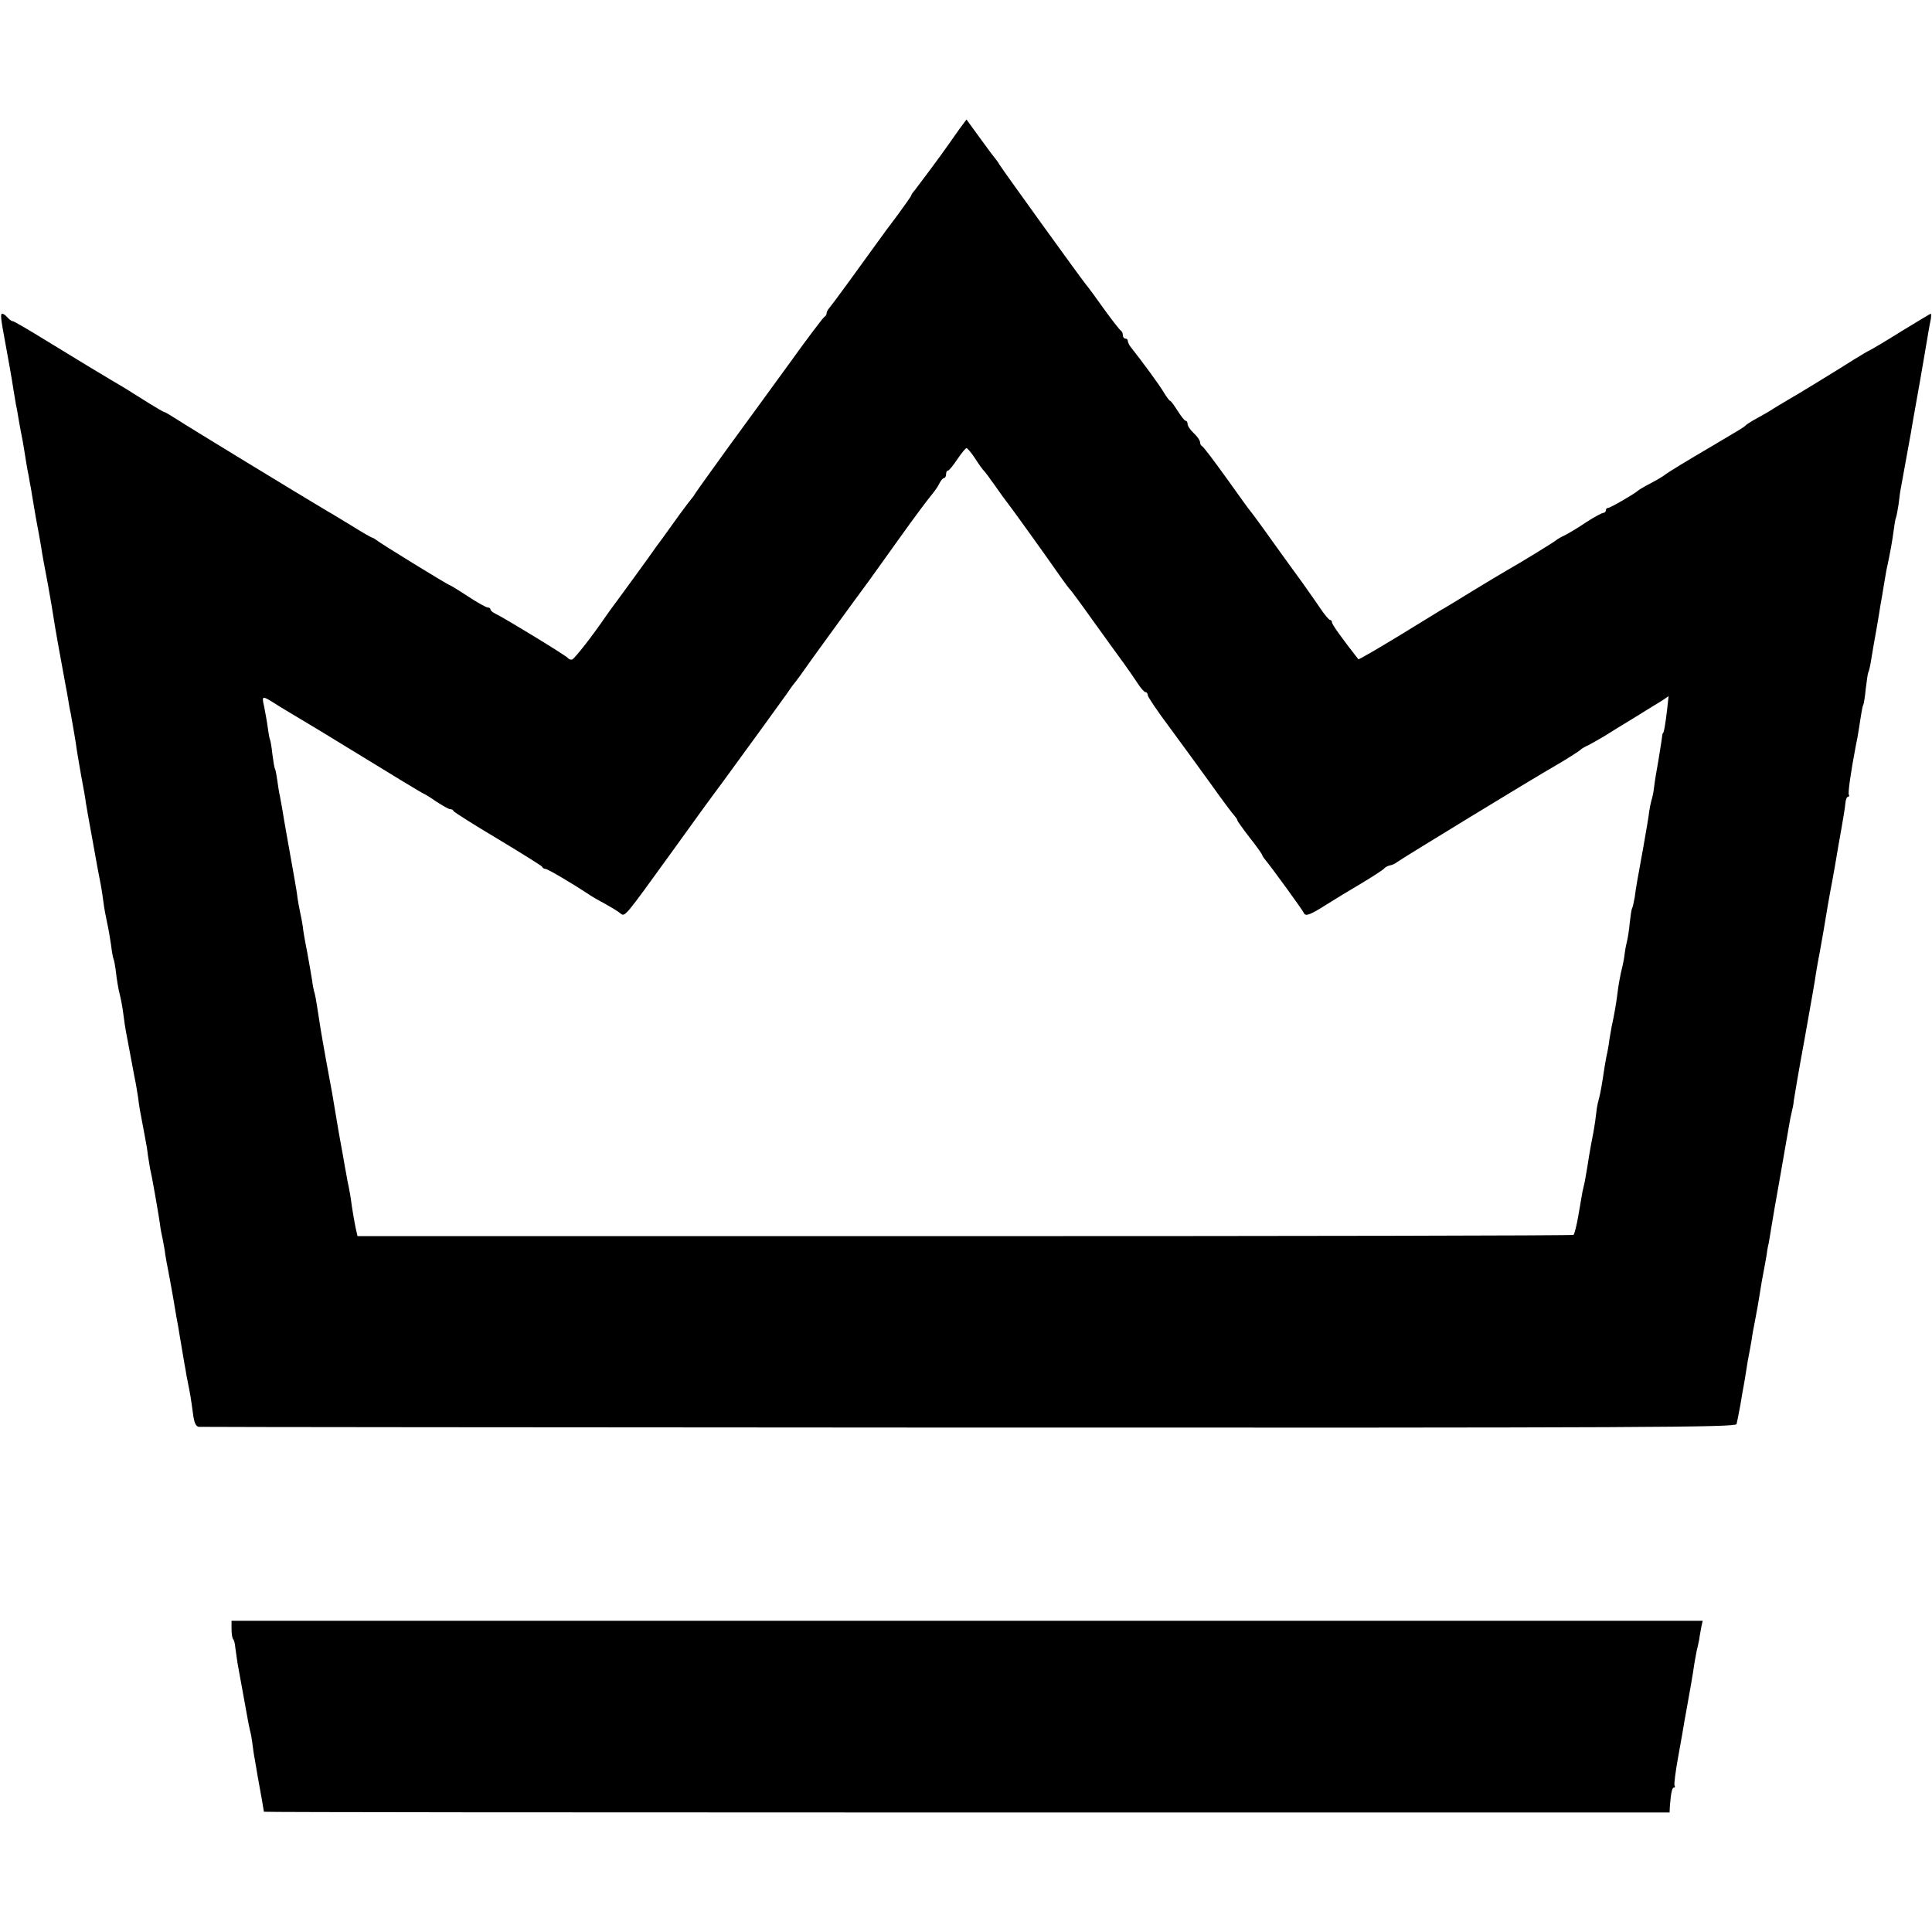
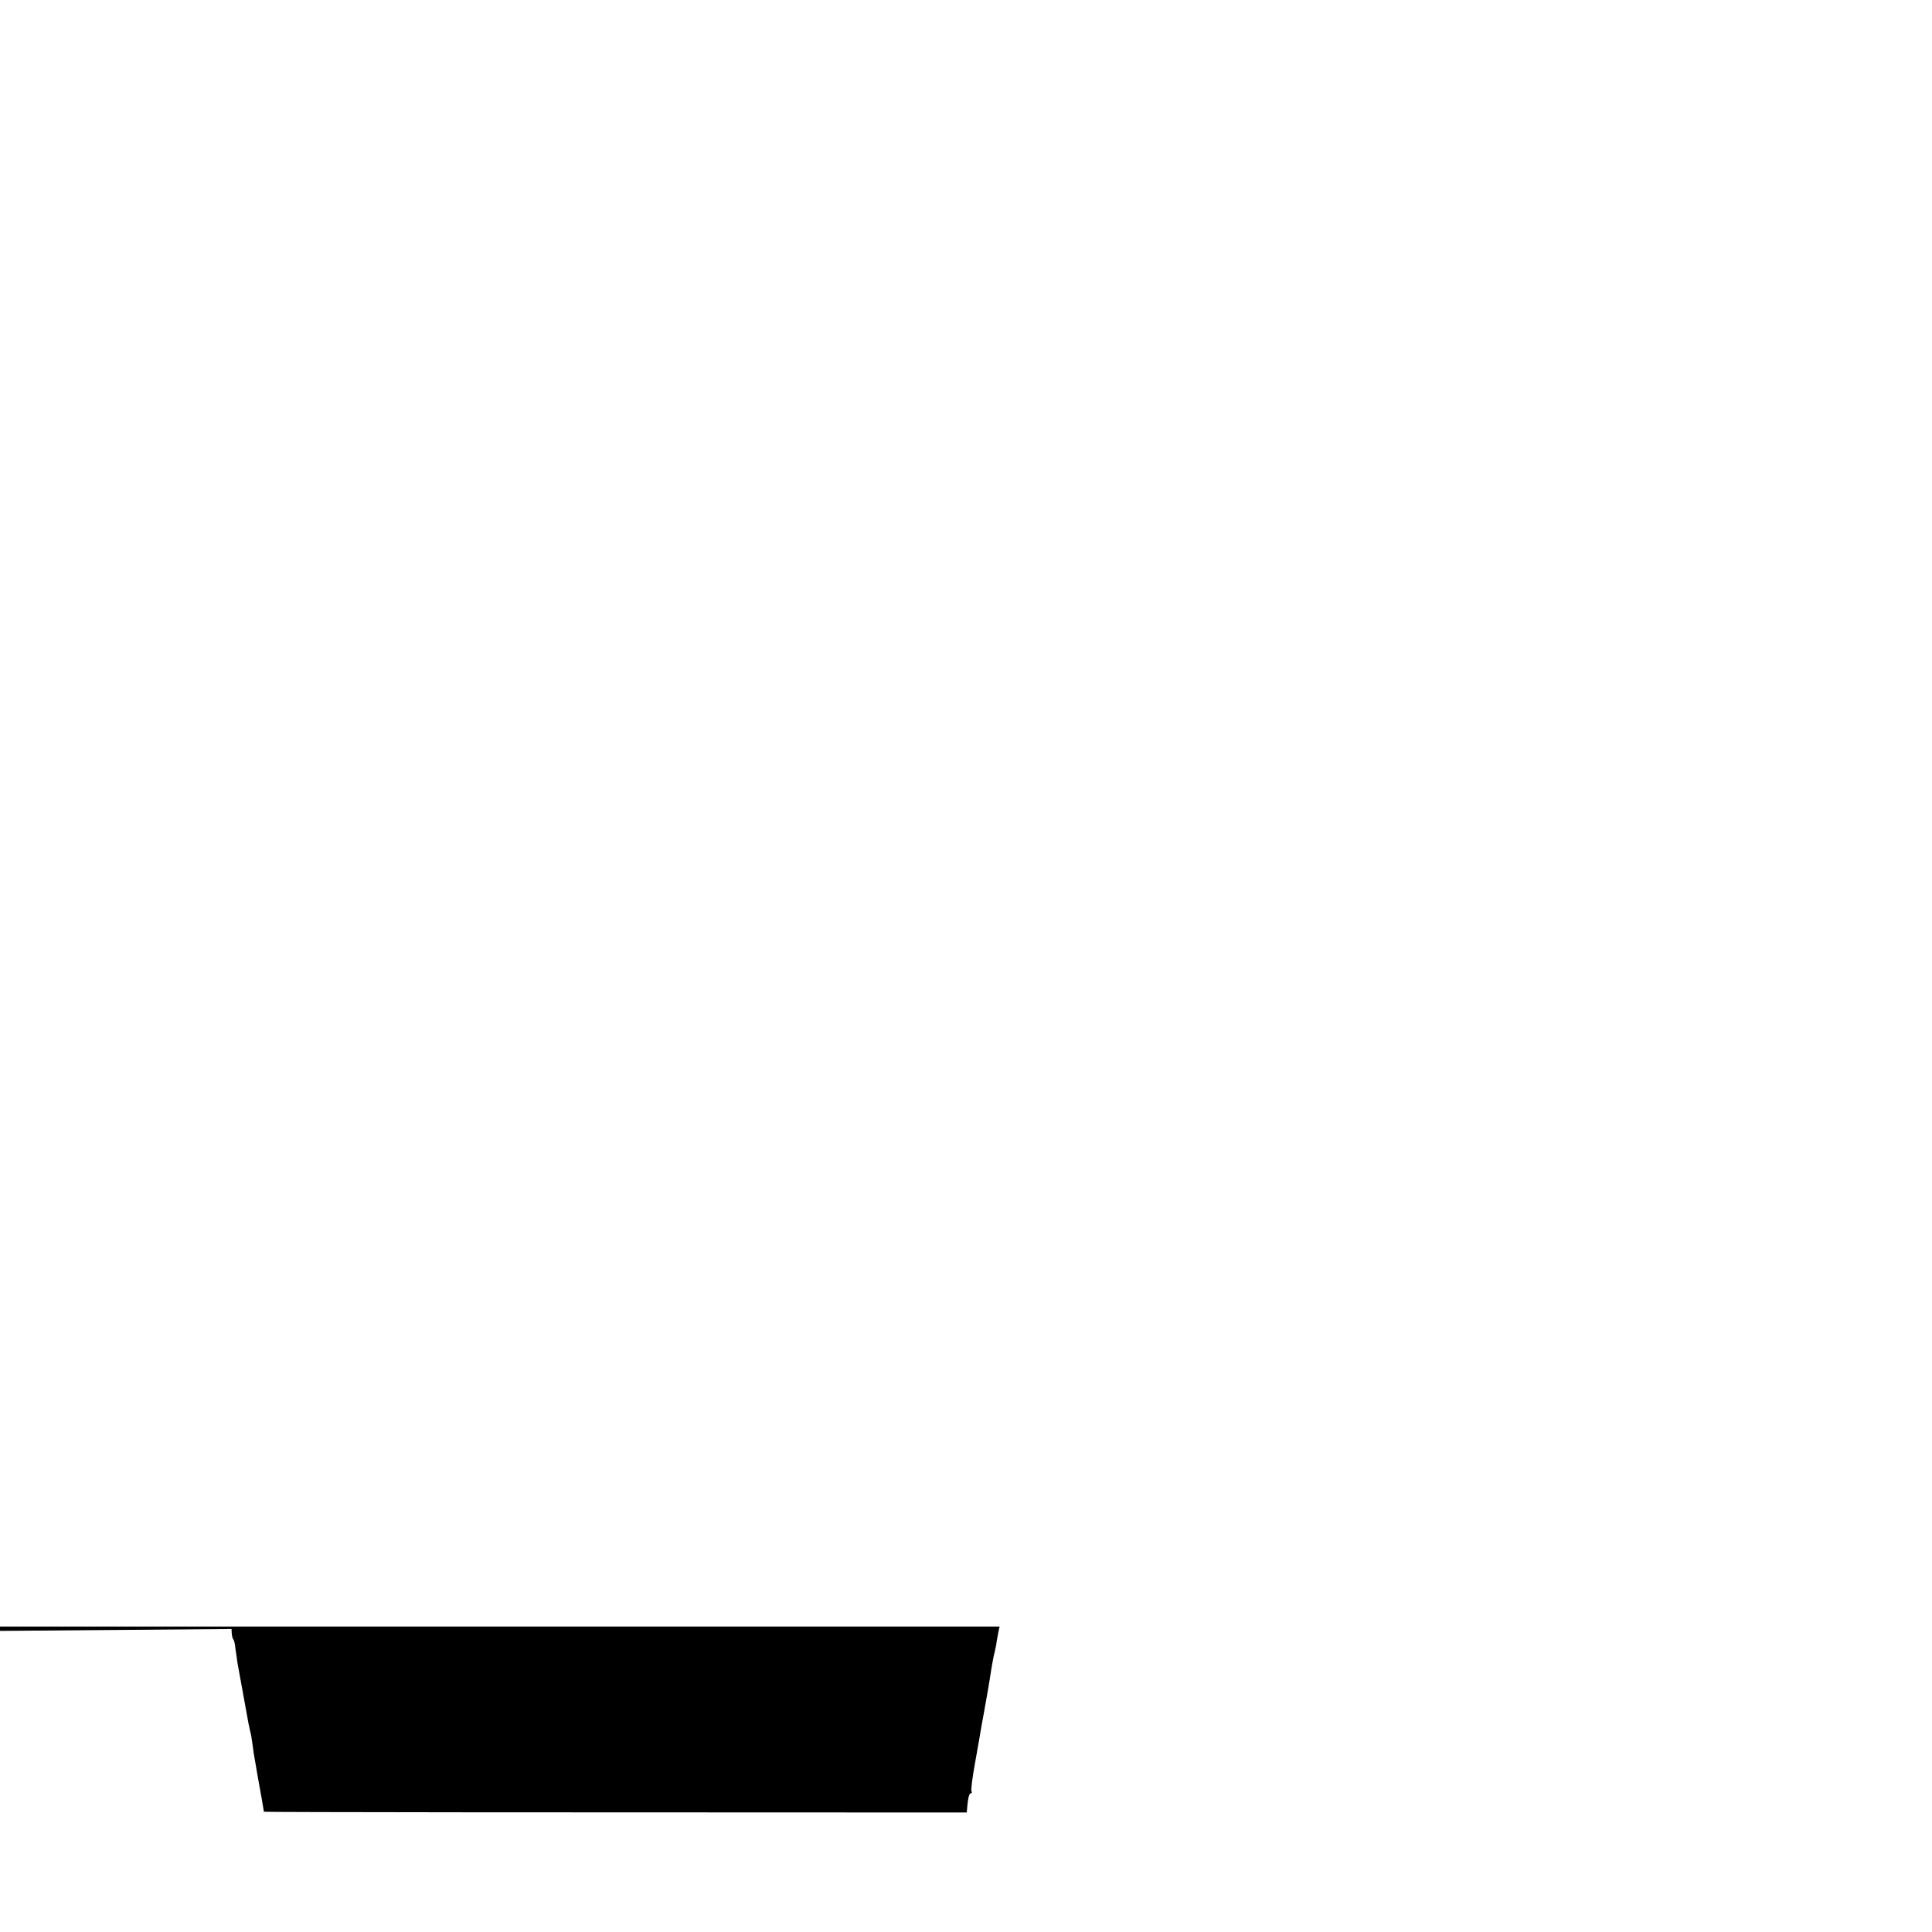
<svg xmlns="http://www.w3.org/2000/svg" version="1.0" width="776pt" height="776pt" viewBox="0 0 776 776" preserveAspectRatio="xMidYMid meet">
  <g transform="translate(0,776) scale(0.1,-0.1)" fill="#000000" stroke="none">
-     <path d="M3853 7241 c-15 -22 -35 -49 -43 -61 -26 -38 -120 -164 -135 -183 -8 -9 -15 -19 -15 -22 0 -3 -24 -36 -52 -75 -29 -38 -71 -95 -93 -126 -53 -74 -171 -236 -184 -251 -6 -7 -11 -16 -11 -22 0 -5 -4 -11 -8 -13 -4 -1 -67 -84 -138 -183 -72 -99 -184 -253 -250 -343 -65 -90 -123 -171 -129 -180 -5 -9 -12 -19 -15 -22 -3 -3 -27 -34 -53 -70 -26 -36 -55 -76 -64 -89 -10 -13 -39 -53 -65 -90 -52 -72 -58 -80 -115 -158 -21 -28 -45 -61 -53 -73 -46 -68 -122 -166 -132 -169 -6 -2 -13 1 -17 6 -6 9 -250 158 -291 178 -11 5 -20 13 -20 17 0 5 -5 8 -11 8 -6 0 -42 20 -80 45 -38 25 -71 45 -73 45 -6 0 -279 168 -293 180 -7 5 -14 10 -17 10 -3 0 -40 21 -83 48 -43 26 -85 52 -95 57 -111 66 -564 342 -613 374 -22 14 -42 26 -45 26 -3 0 -30 16 -61 35 -30 19 -64 40 -75 47 -10 7 -48 29 -83 50 -76 45 -80 48 -249 151 -73 45 -136 82 -141 82 -5 0 -14 7 -21 15 -7 8 -16 15 -21 15 -8 0 -6 -19 11 -110 12 -64 29 -160 34 -195 3 -16 7 -43 10 -60 4 -16 8 -43 11 -60 3 -16 7 -41 10 -55 3 -14 8 -41 11 -60 9 -56 13 -83 19 -110 2 -14 6 -36 9 -50 7 -45 16 -95 21 -125 9 -45 12 -66 20 -110 3 -22 15 -89 27 -150 11 -60 21 -121 23 -135 5 -35 30 -174 50 -281 2 -9 6 -32 9 -50 3 -19 7 -43 10 -54 5 -29 19 -107 22 -130 1 -11 10 -63 19 -115 10 -52 19 -104 20 -115 2 -11 12 -72 24 -135 19 -107 26 -144 36 -195 2 -11 7 -40 10 -65 3 -25 10 -63 15 -85 5 -22 12 -62 16 -90 3 -27 8 -53 10 -57 2 -3 7 -28 10 -55 3 -26 9 -64 14 -83 5 -19 12 -55 15 -80 3 -25 9 -67 15 -95 5 -27 12 -63 15 -80 3 -16 10 -52 15 -80 6 -27 12 -66 15 -85 4 -35 7 -51 26 -150 6 -30 12 -66 13 -80 2 -14 6 -38 9 -55 4 -16 9 -43 12 -60 3 -16 7 -39 9 -50 5 -27 20 -117 21 -130 1 -5 4 -23 8 -40 3 -16 9 -46 11 -65 3 -19 8 -46 11 -60 3 -14 12 -65 21 -115 8 -49 17 -101 20 -115 2 -14 7 -41 10 -60 3 -19 8 -48 11 -65 3 -16 6 -37 8 -45 1 -8 5 -31 9 -50 10 -49 13 -67 21 -127 5 -39 12 -53 24 -54 9 -1 1401 -2 3094 -3 2727 -1 3078 1 3082 14 2 8 9 42 15 75 5 33 12 70 14 81 2 12 7 39 10 60 3 22 8 50 11 64 3 14 7 39 10 55 2 17 9 55 15 85 6 30 13 71 16 90 8 50 13 81 19 110 3 14 7 39 10 55 2 17 6 40 9 51 2 12 7 39 10 60 6 39 21 123 31 179 24 136 36 205 41 235 3 19 8 44 11 55 3 11 7 31 8 45 2 14 21 127 44 251 22 124 43 241 45 260 3 19 10 59 16 89 5 30 12 69 15 85 12 73 21 127 35 200 5 28 12 66 15 85 3 19 12 71 20 115 8 45 16 93 17 108 1 15 6 27 11 27 4 0 6 4 3 8 -4 7 7 86 28 197 4 17 9 46 12 65 12 79 15 94 18 99 2 3 7 33 10 65 4 32 8 62 10 65 2 3 7 22 10 41 3 19 8 46 10 60 5 27 23 128 29 170 3 14 8 45 12 70 4 25 9 54 11 65 17 78 25 126 30 164 3 25 7 48 9 51 2 4 7 29 11 56 3 27 7 56 9 64 15 81 35 192 40 220 3 19 12 71 20 115 8 44 24 134 35 200 11 66 22 130 25 142 2 13 2 23 0 23 -2 0 -54 -32 -117 -70 -62 -39 -120 -73 -128 -77 -8 -3 -37 -21 -65 -38 -61 -39 -231 -143 -265 -162 -14 -8 -38 -23 -55 -33 -16 -11 -48 -29 -70 -41 -22 -12 -42 -25 -45 -29 -4 -5 -34 -23 -139 -85 -91 -53 -169 -101 -181 -110 -8 -7 -35 -23 -60 -36 -25 -13 -47 -26 -50 -29 -12 -12 -112 -70 -121 -70 -5 0 -9 -4 -9 -10 0 -5 -5 -10 -10 -10 -6 0 -37 -17 -68 -37 -31 -21 -71 -45 -87 -53 -17 -8 -32 -17 -35 -20 -6 -6 -149 -94 -196 -120 -17 -10 -80 -47 -140 -84 -60 -37 -116 -71 -124 -75 -8 -5 -86 -53 -173 -106 -87 -53 -160 -95 -161 -93 -66 84 -106 140 -106 148 0 5 -3 10 -8 10 -4 0 -22 21 -40 48 -17 26 -49 70 -69 99 -21 28 -76 105 -123 170 -46 65 -87 120 -90 123 -3 3 -45 61 -94 130 -50 69 -93 127 -98 128 -4 2 -8 9 -8 16 0 7 -11 23 -25 36 -14 13 -25 29 -25 37 0 7 -3 13 -8 13 -4 0 -18 18 -32 40 -14 22 -27 40 -30 40 -3 0 -14 15 -25 33 -16 28 -91 130 -131 180 -8 9 -14 22 -14 27 0 6 -4 10 -10 10 -5 0 -10 6 -10 14 0 8 -4 16 -8 18 -4 2 -33 39 -65 83 -31 44 -65 90 -75 102 -25 31 -335 461 -347 481 -5 9 -12 19 -15 22 -3 3 -31 40 -62 83 l-56 77 -29 -39z m64 -1323 c15 -24 31 -45 34 -48 4 -3 24 -30 45 -60 21 -30 42 -59 47 -65 9 -10 165 -227 219 -305 18 -25 34 -47 38 -50 3 -3 44 -58 90 -123 47 -65 102 -142 123 -170 21 -29 47 -67 58 -84 12 -18 25 -33 30 -33 5 0 9 -6 9 -12 0 -7 40 -66 88 -130 48 -65 123 -168 167 -229 44 -62 86 -118 93 -125 6 -7 12 -15 12 -19 0 -3 23 -35 50 -70 28 -35 50 -67 50 -70 0 -2 7 -13 15 -22 29 -36 147 -198 152 -210 6 -15 25 -8 88 32 28 18 91 56 140 85 50 30 93 58 96 63 3 4 13 9 21 11 9 1 22 7 29 13 15 12 559 344 637 388 38 22 97 59 102 65 3 3 16 11 30 17 14 7 41 23 62 35 20 13 76 47 125 77 48 30 99 61 112 69 l23 16 -6 -55 c-7 -59 -13 -94 -17 -94 -1 0 -3 -9 -4 -20 -1 -11 -8 -51 -14 -90 -7 -38 -15 -86 -17 -105 -2 -19 -7 -44 -11 -55 -3 -11 -7 -31 -9 -45 -1 -14 -12 -77 -23 -140 -27 -149 -29 -158 -35 -204 -4 -21 -8 -41 -11 -45 -2 -4 -6 -30 -9 -57 -2 -27 -8 -63 -12 -79 -4 -16 -8 -39 -9 -50 -1 -11 -5 -31 -8 -45 -9 -35 -17 -79 -21 -115 -4 -32 -12 -81 -23 -130 -3 -16 -7 -40 -9 -52 -1 -12 -5 -34 -8 -50 -4 -15 -8 -41 -11 -58 -11 -73 -16 -102 -22 -125 -4 -14 -8 -32 -9 -40 -1 -8 -4 -33 -7 -55 -3 -22 -10 -62 -16 -90 -5 -27 -12 -68 -15 -90 -4 -23 -9 -51 -11 -63 -3 -12 -7 -30 -9 -39 -2 -10 -9 -52 -16 -93 -7 -41 -16 -77 -20 -80 -5 -3 -1105 -5 -2446 -5 l-2438 0 -8 35 c-4 19 -10 55 -14 80 -6 45 -9 63 -19 110 -2 14 -7 39 -10 55 -3 17 -9 55 -15 85 -6 30 -12 69 -15 85 -5 29 -12 73 -21 125 -3 14 -13 72 -24 130 -21 116 -27 155 -36 215 -3 22 -8 47 -10 55 -3 8 -8 31 -10 50 -3 19 -12 71 -20 115 -9 44 -17 91 -18 105 -2 14 -7 40 -11 58 -4 19 -8 43 -10 55 -1 12 -7 49 -13 82 -6 33 -13 74 -16 90 -3 17 -10 57 -16 90 -6 33 -13 75 -16 94 -3 18 -8 43 -10 55 -3 11 -7 39 -10 60 -3 22 -7 43 -9 47 -3 3 -7 31 -11 60 -3 30 -8 57 -10 60 -2 4 -6 26 -9 50 -3 23 -10 60 -14 81 -10 43 -8 44 34 18 17 -11 46 -29 65 -40 19 -11 78 -47 130 -78 294 -180 412 -252 416 -252 1 0 23 -13 47 -30 25 -16 49 -30 55 -30 6 0 12 -3 14 -8 2 -4 82 -55 178 -112 96 -58 177 -108 178 -112 2 -5 8 -8 13 -8 9 0 110 -60 169 -99 14 -10 45 -28 70 -41 25 -14 52 -30 61 -38 20 -15 13 -23 209 248 73 102 163 226 200 275 99 135 243 334 260 358 8 12 23 34 35 48 11 14 27 36 35 48 12 18 200 277 263 362 9 13 64 89 121 169 57 80 114 156 126 170 12 14 27 35 33 48 6 12 14 22 19 22 4 0 8 7 8 15 0 8 3 15 8 15 4 0 21 21 37 45 17 25 33 45 37 45 4 0 20 -19 35 -42z" />
-     <path d="M930 1217 c0 -19 3 -37 6 -40 4 -4 8 -19 9 -34 2 -16 6 -44 9 -63 15 -81 36 -197 40 -220 2 -14 7 -36 10 -50 4 -14 8 -38 10 -55 2 -16 6 -46 10 -65 3 -19 8 -48 11 -65 11 -58 25 -140 25 -142 0 -2 1270 -3 2823 -3 l2823 0 1 23 c4 54 9 77 16 77 5 0 6 4 3 8 -3 5 4 58 15 118 11 60 22 124 25 143 3 18 8 43 10 55 9 49 24 134 29 171 4 22 8 47 10 55 2 8 7 29 10 45 2 17 7 40 9 53 l5 22 -2955 0 -2954 0 0 -33z" />
+     <path d="M930 1217 c0 -19 3 -37 6 -40 4 -4 8 -19 9 -34 2 -16 6 -44 9 -63 15 -81 36 -197 40 -220 2 -14 7 -36 10 -50 4 -14 8 -38 10 -55 2 -16 6 -46 10 -65 3 -19 8 -48 11 -65 11 -58 25 -140 25 -142 0 -2 1270 -3 2823 -3 c4 54 9 77 16 77 5 0 6 4 3 8 -3 5 4 58 15 118 11 60 22 124 25 143 3 18 8 43 10 55 9 49 24 134 29 171 4 22 8 47 10 55 2 8 7 29 10 45 2 17 7 40 9 53 l5 22 -2955 0 -2954 0 0 -33z" />
  </g>
</svg>